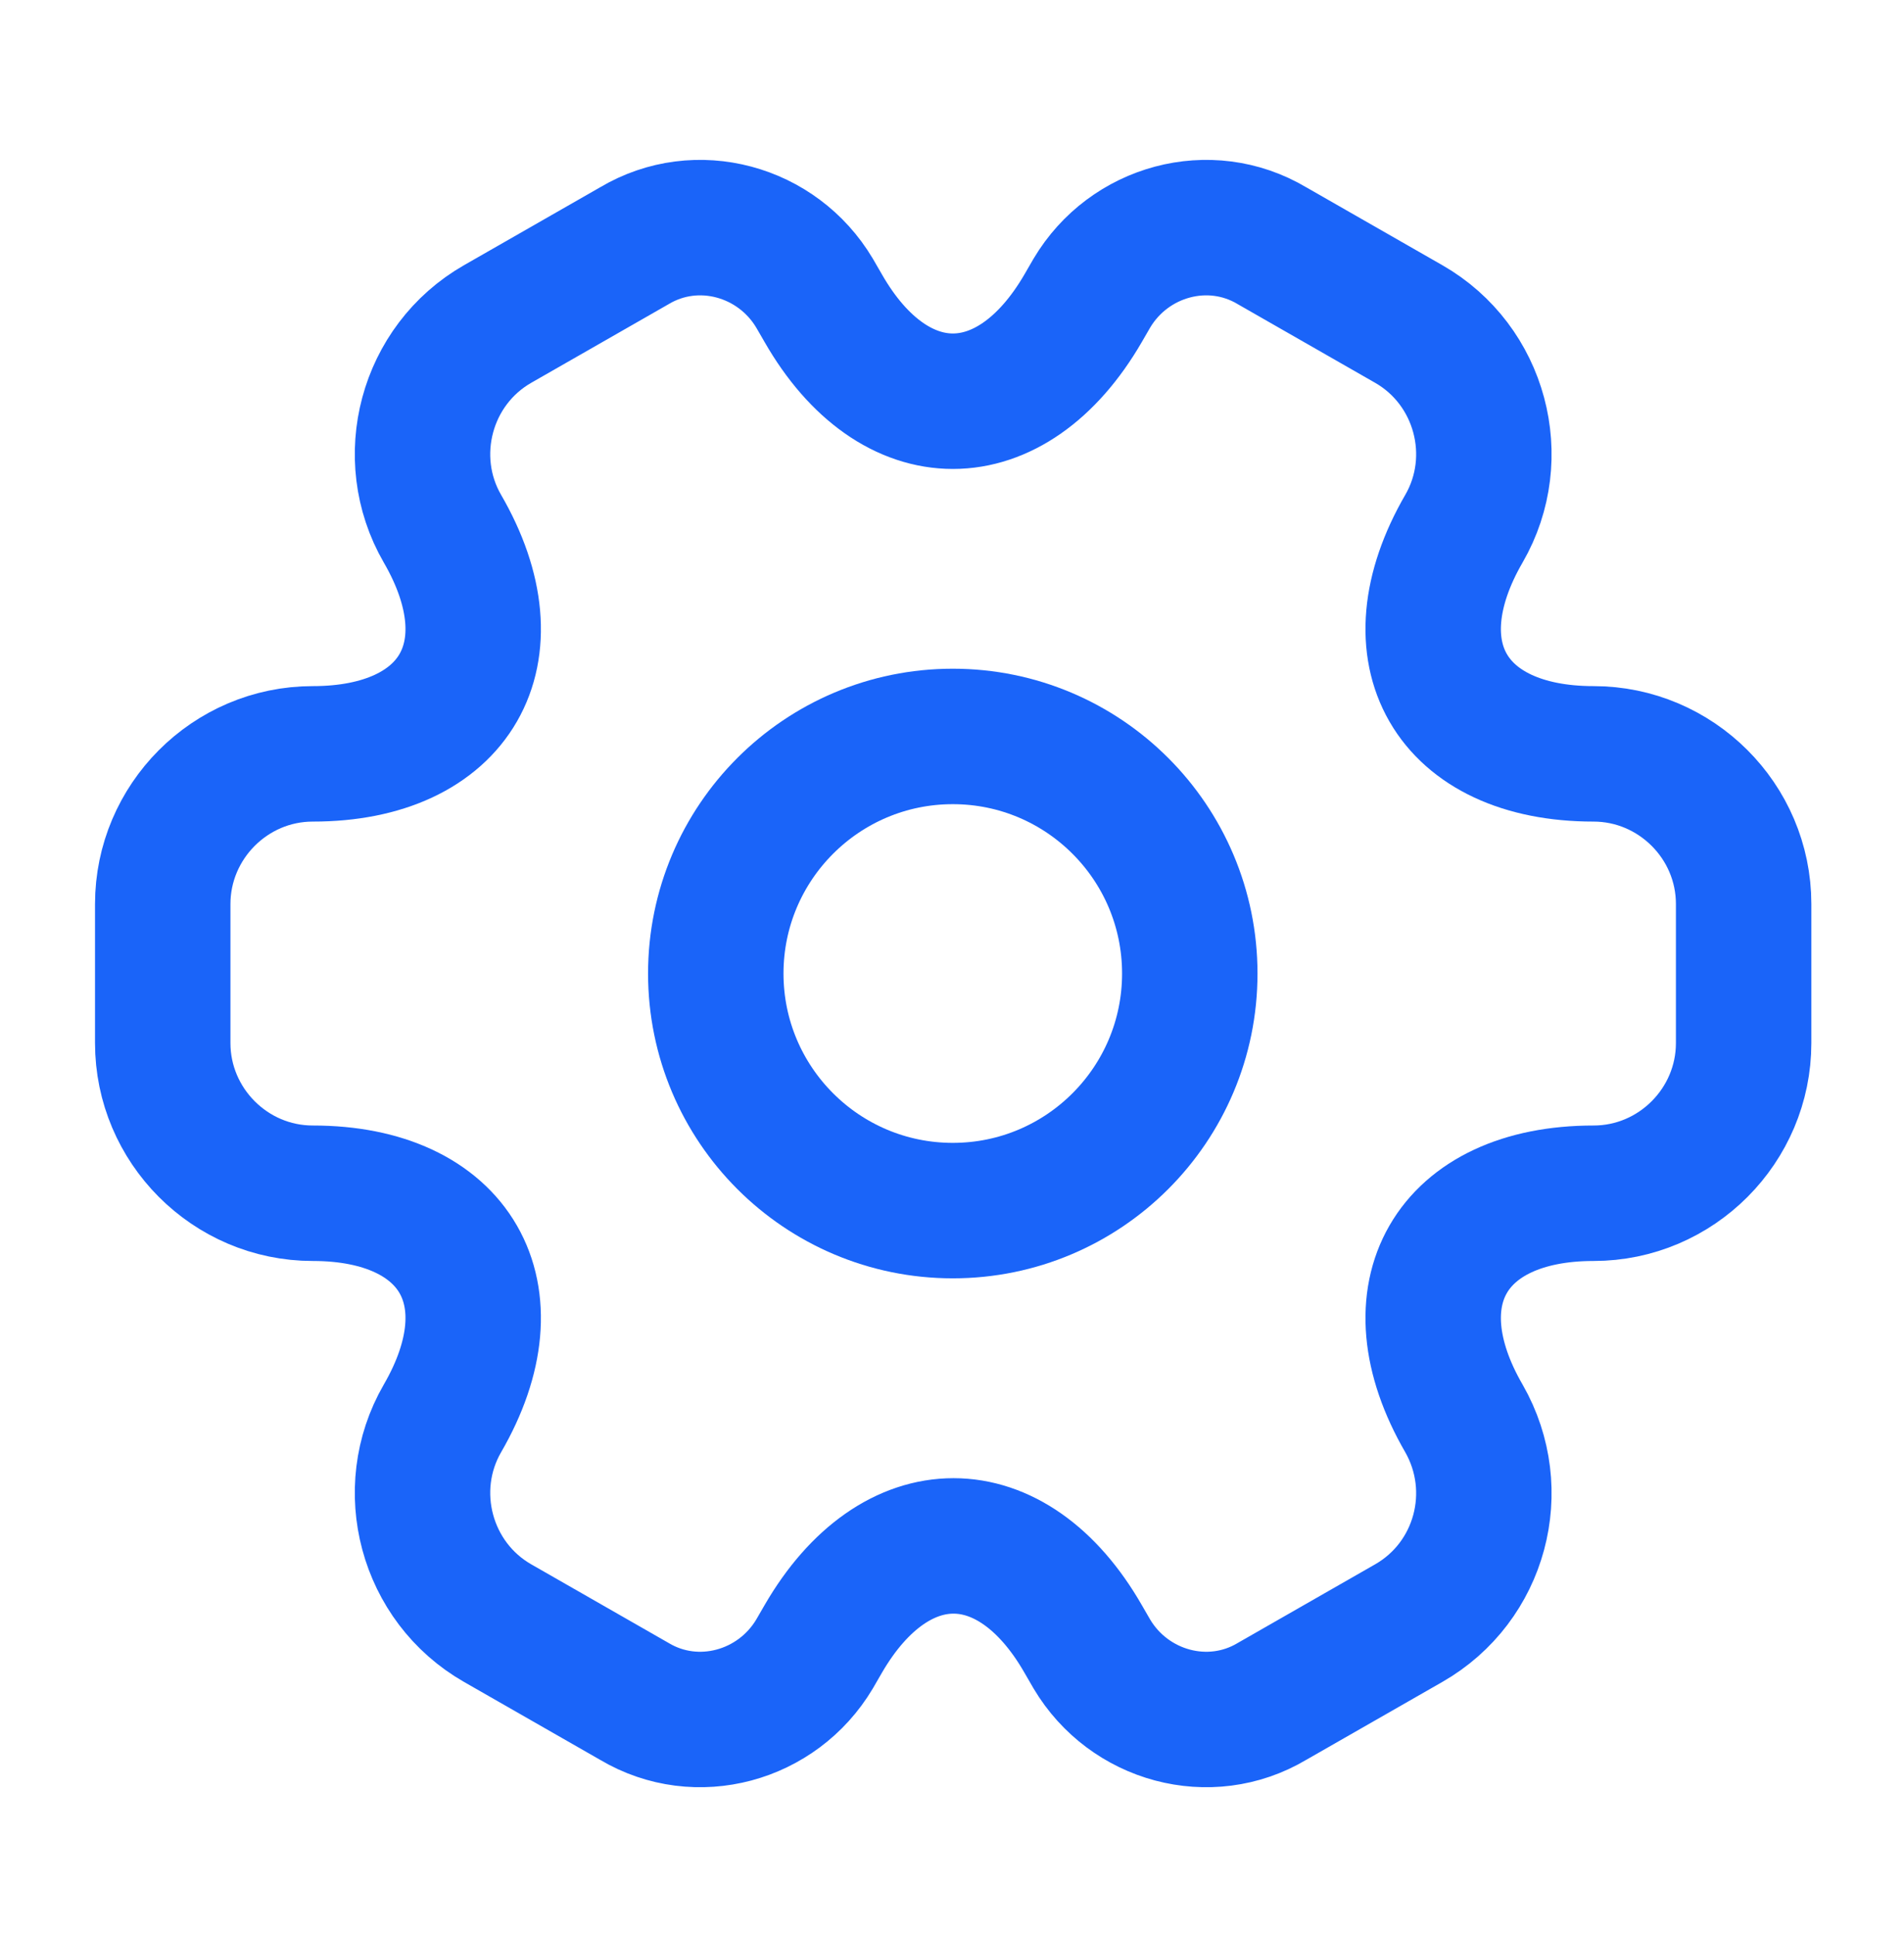
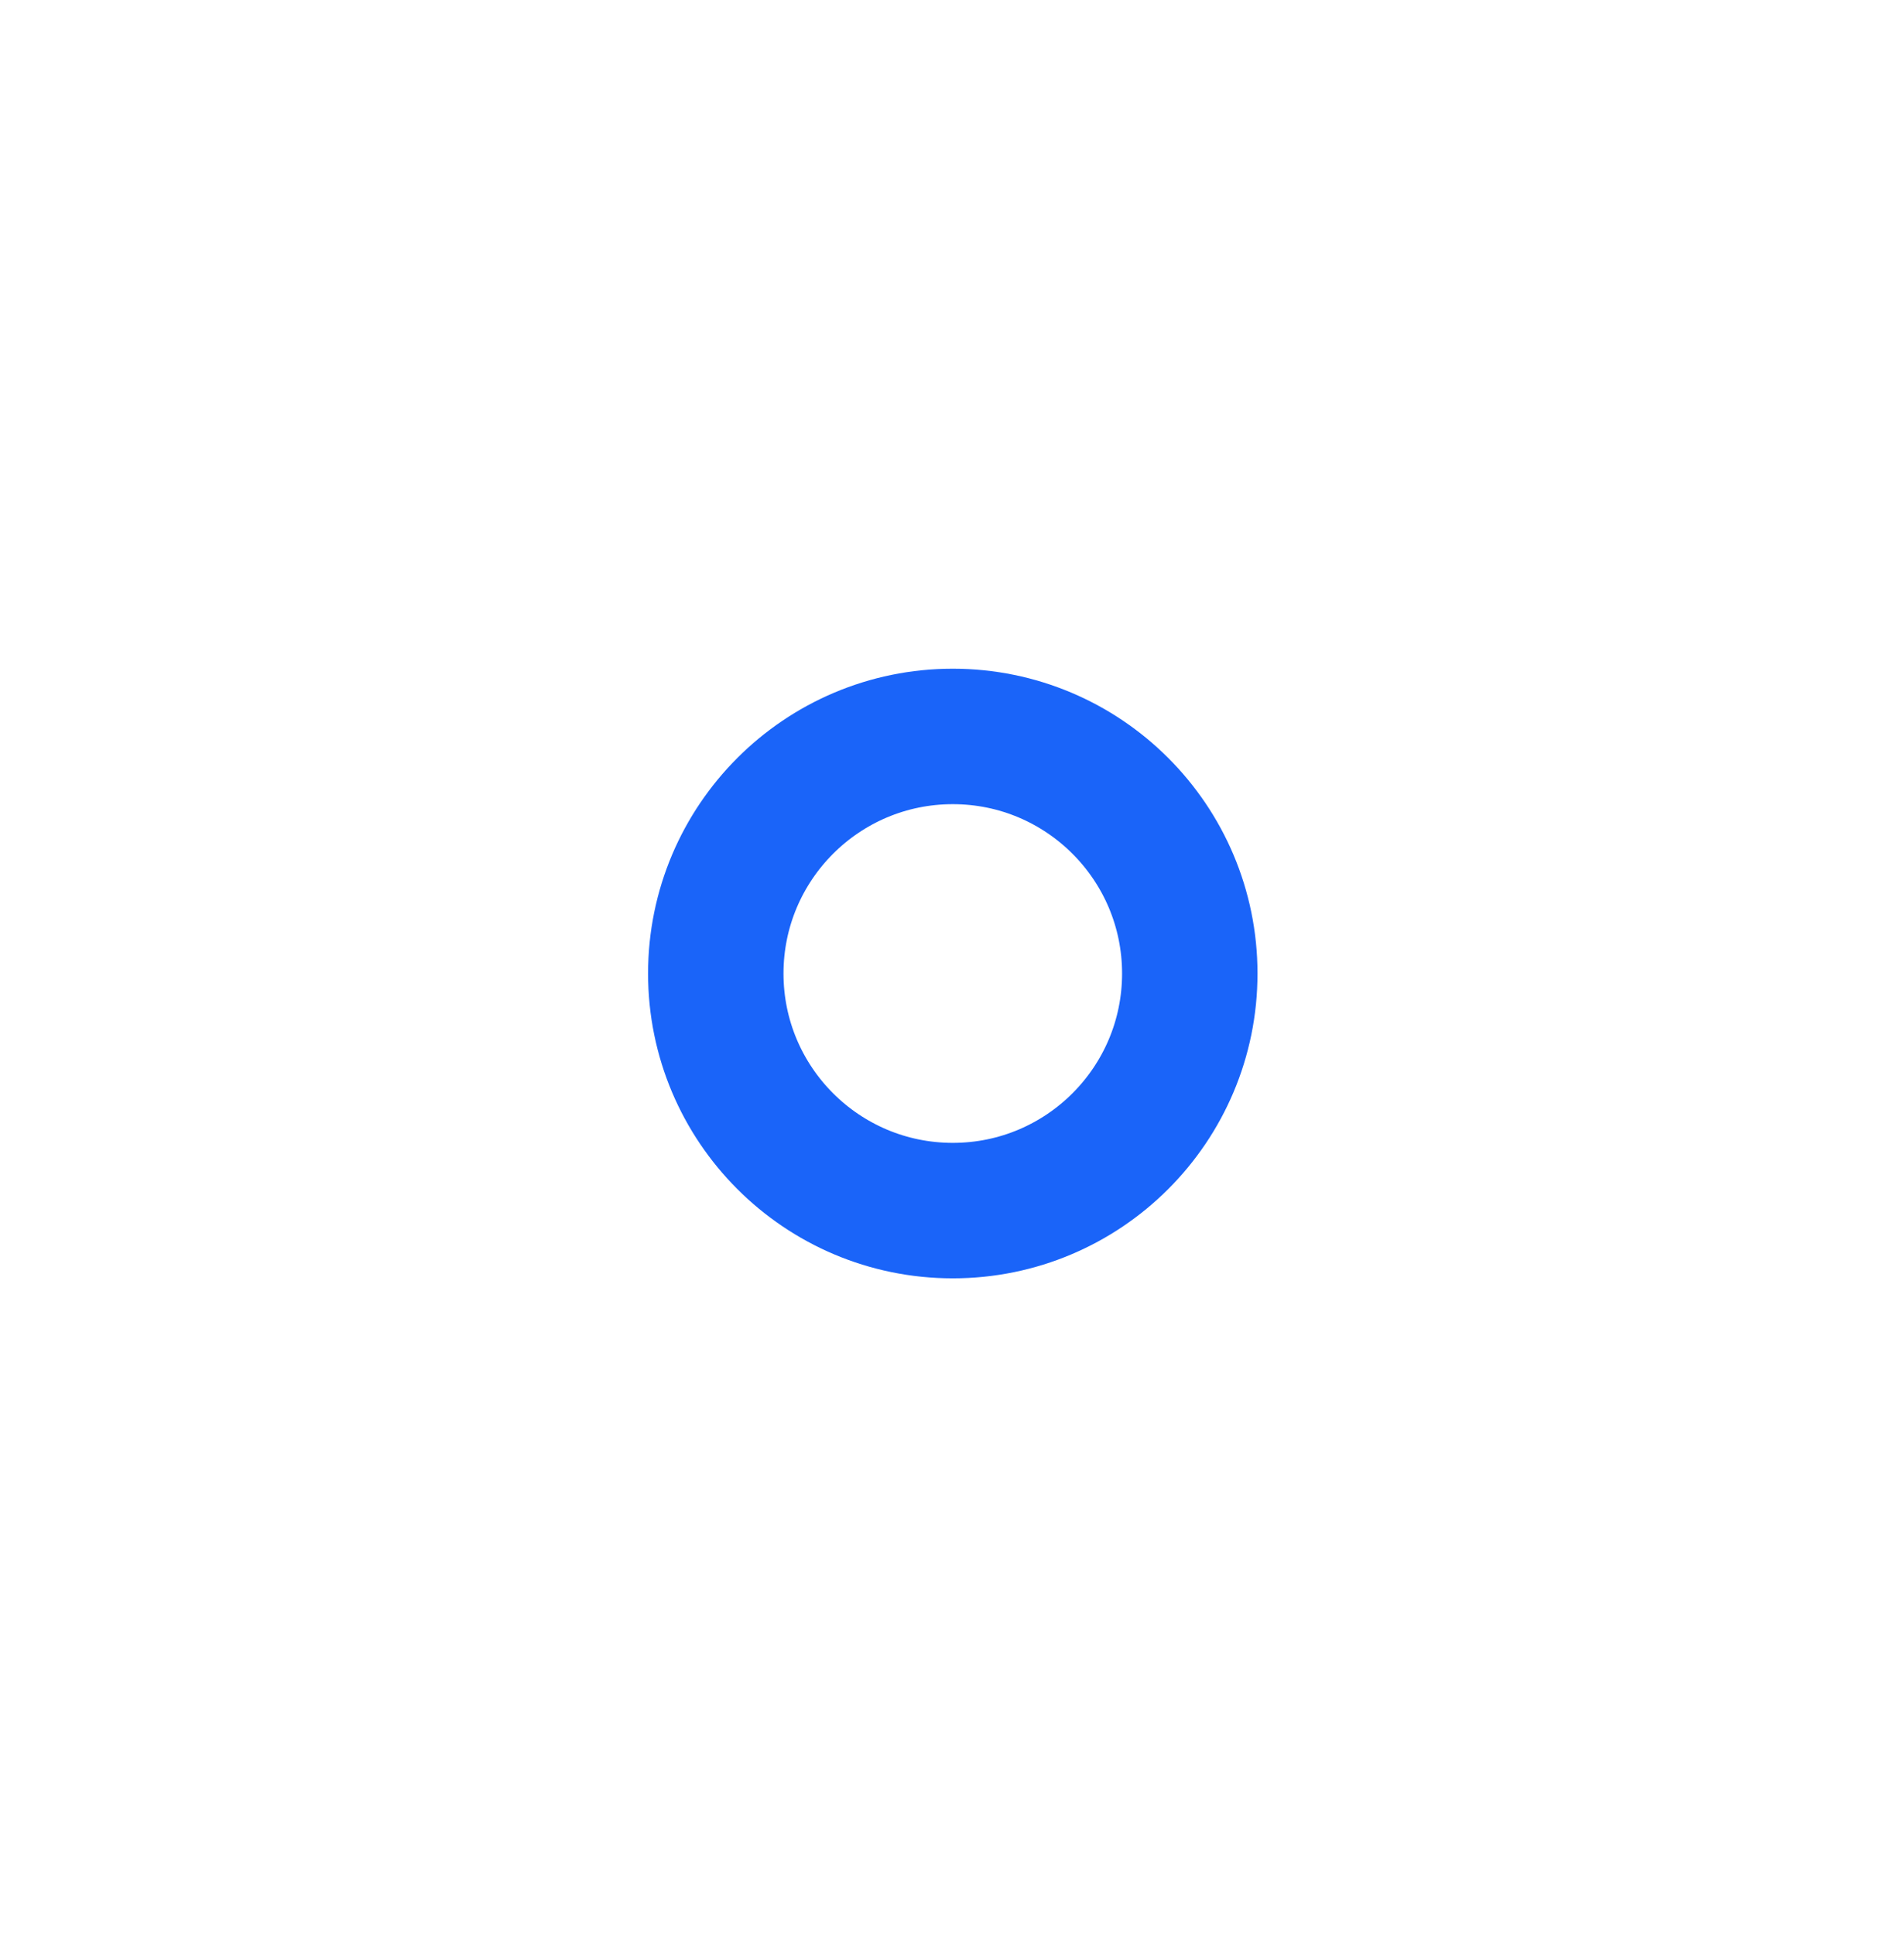
<svg xmlns="http://www.w3.org/2000/svg" width="62" height="63" viewBox="0 0 62 63" fill="none">
  <path d="M31.026 39.41C35.288 39.41 38.743 35.955 38.743 31.692C38.743 27.43 35.288 23.974 31.026 23.974C26.763 23.974 23.308 27.43 23.308 31.692C23.308 35.955 26.763 39.41 31.026 39.41Z" stroke="#1A64F9" stroke-width="4.41" stroke-miterlimit="10" stroke-linecap="round" stroke-linejoin="round" />
-   <path d="M5.299 33.957V29.43C5.299 26.754 7.486 24.541 10.187 24.541C14.844 24.541 16.748 21.248 14.406 17.209C13.069 14.894 13.866 11.884 16.207 10.546L20.658 7.999C22.69 6.79 25.314 7.51 26.524 9.543L26.807 10.032C29.122 14.071 32.93 14.071 35.271 10.032L35.554 9.543C36.763 7.51 39.387 6.79 41.419 7.999L45.87 10.546C48.211 11.884 49.009 14.894 47.671 17.209C45.33 21.248 47.233 24.541 51.89 24.541C54.566 24.541 56.778 26.728 56.778 29.43V33.957C56.778 36.633 54.591 38.845 51.89 38.845C47.233 38.845 45.33 42.138 47.671 46.177C49.009 48.519 48.211 51.503 45.87 52.841L41.419 55.388C39.387 56.597 36.763 55.876 35.554 53.844L35.271 53.355C32.955 49.316 29.148 49.316 26.807 53.355L26.524 53.844C25.314 55.876 22.69 56.597 20.658 55.388L16.207 52.841C13.866 51.503 13.069 48.493 14.406 46.177C16.748 42.138 14.844 38.845 10.187 38.845C7.486 38.845 5.299 36.633 5.299 33.957Z" stroke="#1A64F9" stroke-width="4.41" stroke-miterlimit="10" stroke-linecap="round" stroke-linejoin="round" />
</svg>